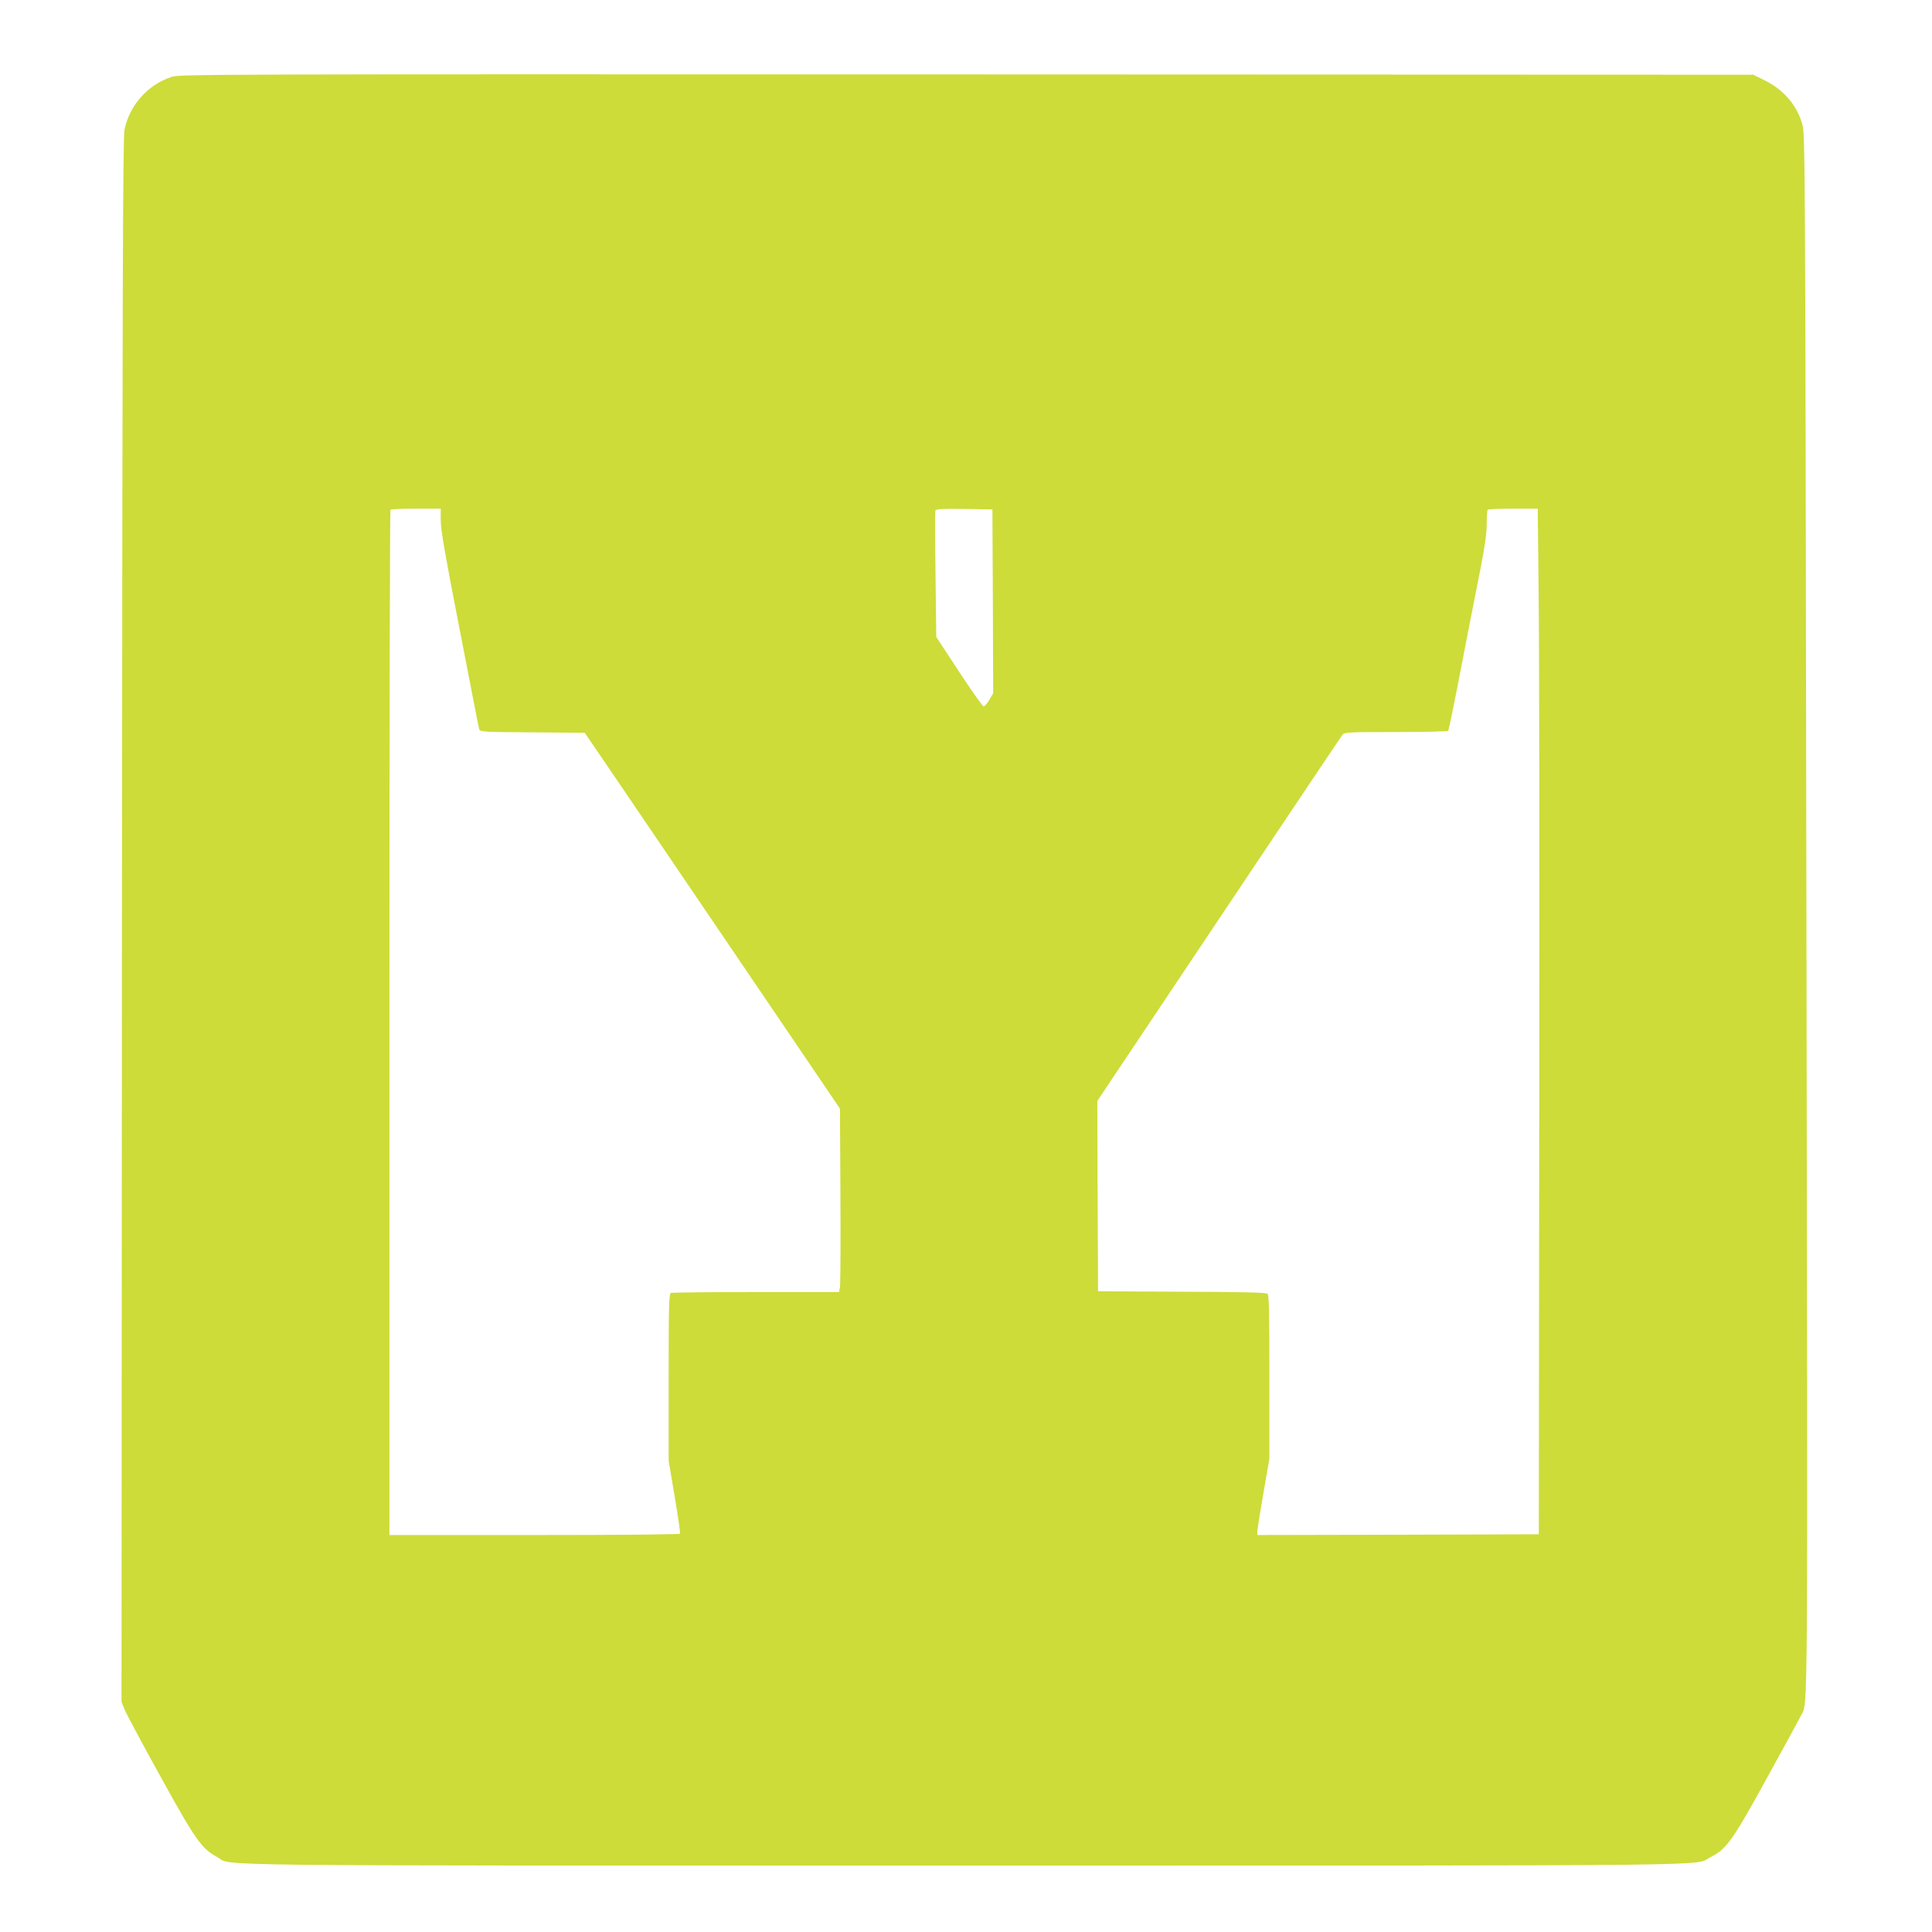
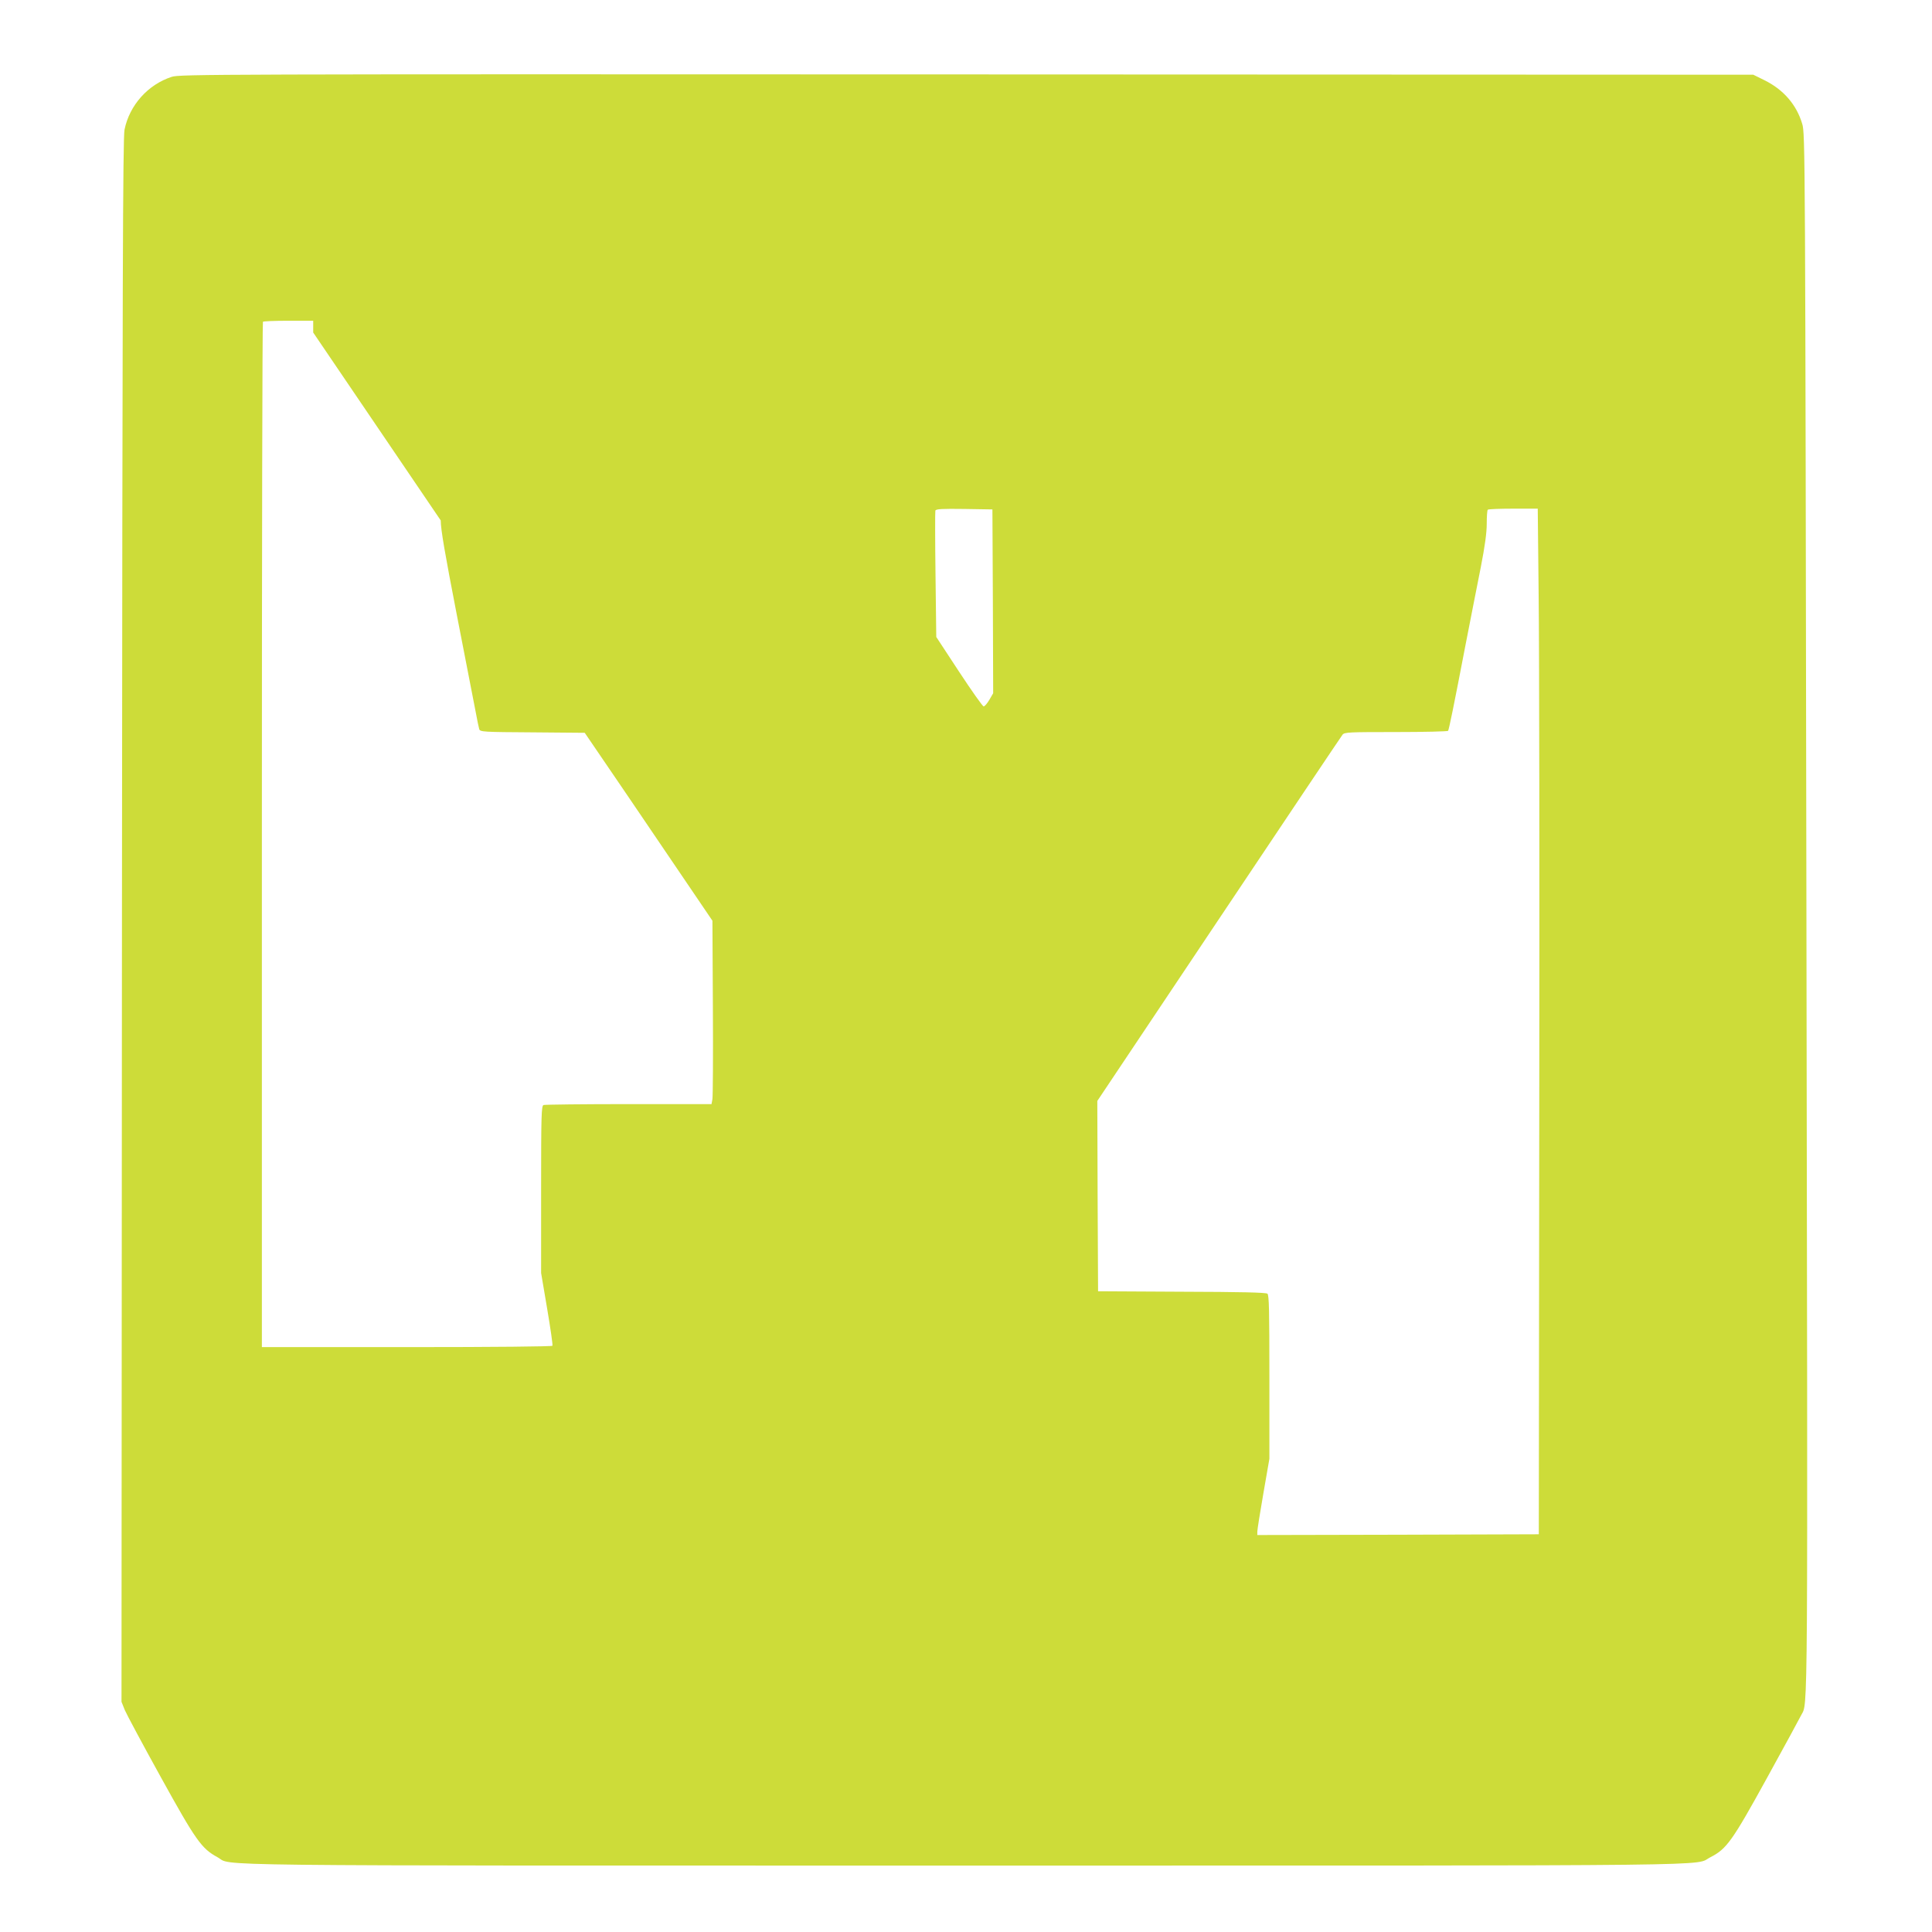
<svg xmlns="http://www.w3.org/2000/svg" version="1.0" width="1280pt" height="1280pt" viewBox="0 0 1280 1280" preserveAspectRatio="xMidYMid meet">
  <g transform="translate(0,1280) scale(0.1,-0.1)" fill="#cddc39" stroke="none">
-     <path d="M1138 12291 c-158 -51 -280 -188 -313 -350 -11 -54 -14 -999 -17 -5241 l-3 -5175 22 -55 c13 -30 120 -230 239 -445 231 -418 269 -472 374 -529 110 -60 -269 -56 4945 -56 5210 0 4829 -4 4948 56 106 54 144 107 374 525 116 211 218 398 226 415 46 92 44 -175 35 5316 -8 5078 -8 5164 -28 5228 -38 127 -124 226 -249 288 l-75 37 -5210 2 c-5032 2 -5213 1 -5268 -16z m1782 -2939 c0 -59 27 -216 106 -623 58 -299 114 -589 125 -643 10 -55 21 -107 24 -117 6 -18 27 -19 353 -21 l346 -3 291 -427 c159 -235 540 -796 845 -1245 l555 -818 3 -575 c2 -316 0 -590 -3 -607 l-6 -33 -549 0 c-301 0 -555 -3 -564 -6 -14 -6 -16 -64 -16 -560 l0 -553 40 -236 c22 -130 38 -240 35 -246 -4 -5 -374 -9 -966 -9 l-959 0 0 3393 c0 1867 3 3397 7 3400 3 4 80 7 170 7 l163 0 0 -78z m3658 -536 l2 -609 -25 -43 c-14 -24 -31 -44 -38 -44 -7 0 -80 104 -163 230 l-151 230 -5 412 c-3 227 -3 418 -1 425 4 11 45 13 192 11 l186 -3 3 -609z m3616 32 c4 -321 6 -1850 4 -3398 l-3 -2815 -932 -3 -933 -2 0 22 c0 13 18 127 40 253 l40 230 0 541 c0 441 -2 544 -13 553 -10 8 -179 12 -568 13 l-554 3 -3 630 -2 631 805 1204 c443 663 812 1213 820 1223 14 16 43 17 354 17 187 0 342 4 345 8 6 10 36 155 116 572 34 173 79 405 101 514 27 139 39 226 39 286 0 48 3 90 7 93 3 4 79 7 168 7 l163 0 6 -582z" />
+     <path d="M1138 12291 c-158 -51 -280 -188 -313 -350 -11 -54 -14 -999 -17 -5241 l-3 -5175 22 -55 c13 -30 120 -230 239 -445 231 -418 269 -472 374 -529 110 -60 -269 -56 4945 -56 5210 0 4829 -4 4948 56 106 54 144 107 374 525 116 211 218 398 226 415 46 92 44 -175 35 5316 -8 5078 -8 5164 -28 5228 -38 127 -124 226 -249 288 l-75 37 -5210 2 c-5032 2 -5213 1 -5268 -16z m1782 -2939 c0 -59 27 -216 106 -623 58 -299 114 -589 125 -643 10 -55 21 -107 24 -117 6 -18 27 -19 353 -21 l346 -3 291 -427 l555 -818 3 -575 c2 -316 0 -590 -3 -607 l-6 -33 -549 0 c-301 0 -555 -3 -564 -6 -14 -6 -16 -64 -16 -560 l0 -553 40 -236 c22 -130 38 -240 35 -246 -4 -5 -374 -9 -966 -9 l-959 0 0 3393 c0 1867 3 3397 7 3400 3 4 80 7 170 7 l163 0 0 -78z m3658 -536 l2 -609 -25 -43 c-14 -24 -31 -44 -38 -44 -7 0 -80 104 -163 230 l-151 230 -5 412 c-3 227 -3 418 -1 425 4 11 45 13 192 11 l186 -3 3 -609z m3616 32 c4 -321 6 -1850 4 -3398 l-3 -2815 -932 -3 -933 -2 0 22 c0 13 18 127 40 253 l40 230 0 541 c0 441 -2 544 -13 553 -10 8 -179 12 -568 13 l-554 3 -3 630 -2 631 805 1204 c443 663 812 1213 820 1223 14 16 43 17 354 17 187 0 342 4 345 8 6 10 36 155 116 572 34 173 79 405 101 514 27 139 39 226 39 286 0 48 3 90 7 93 3 4 79 7 168 7 l163 0 6 -582z" />
  </g>
</svg>